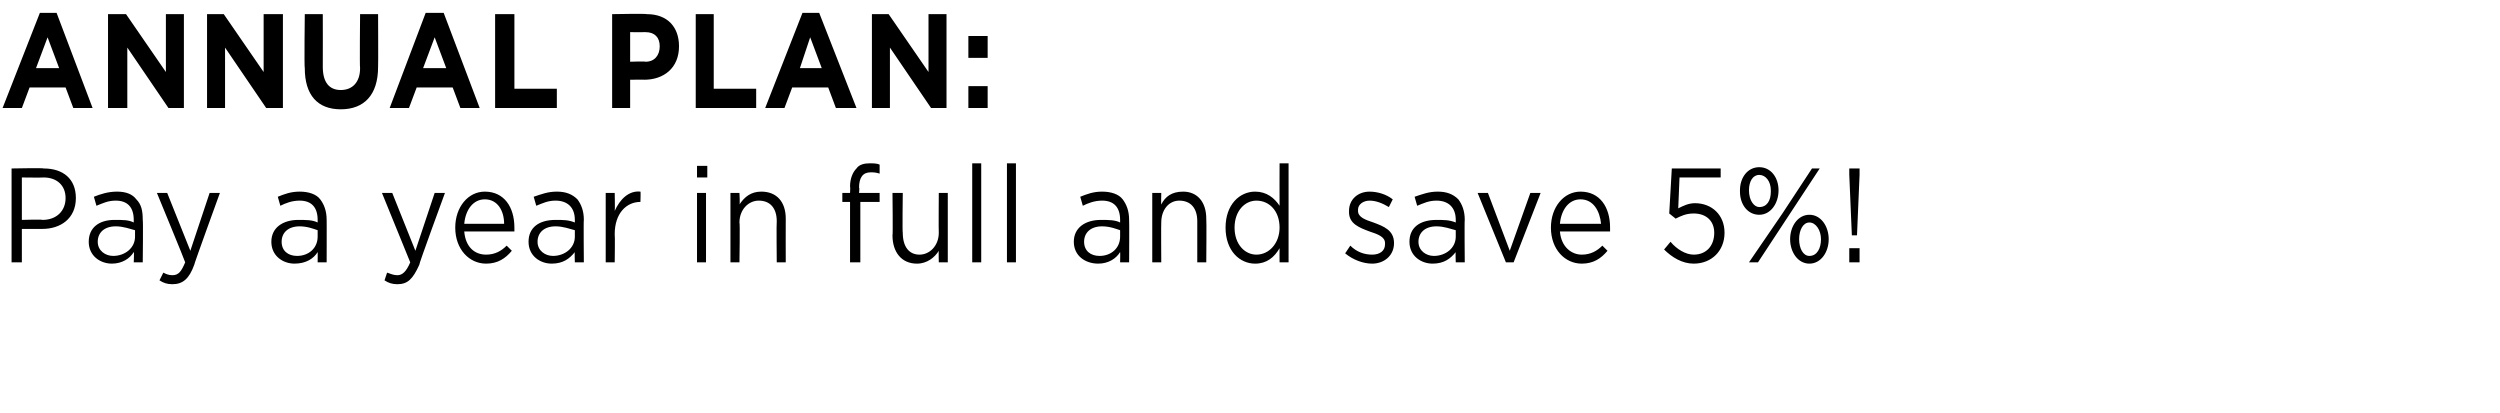
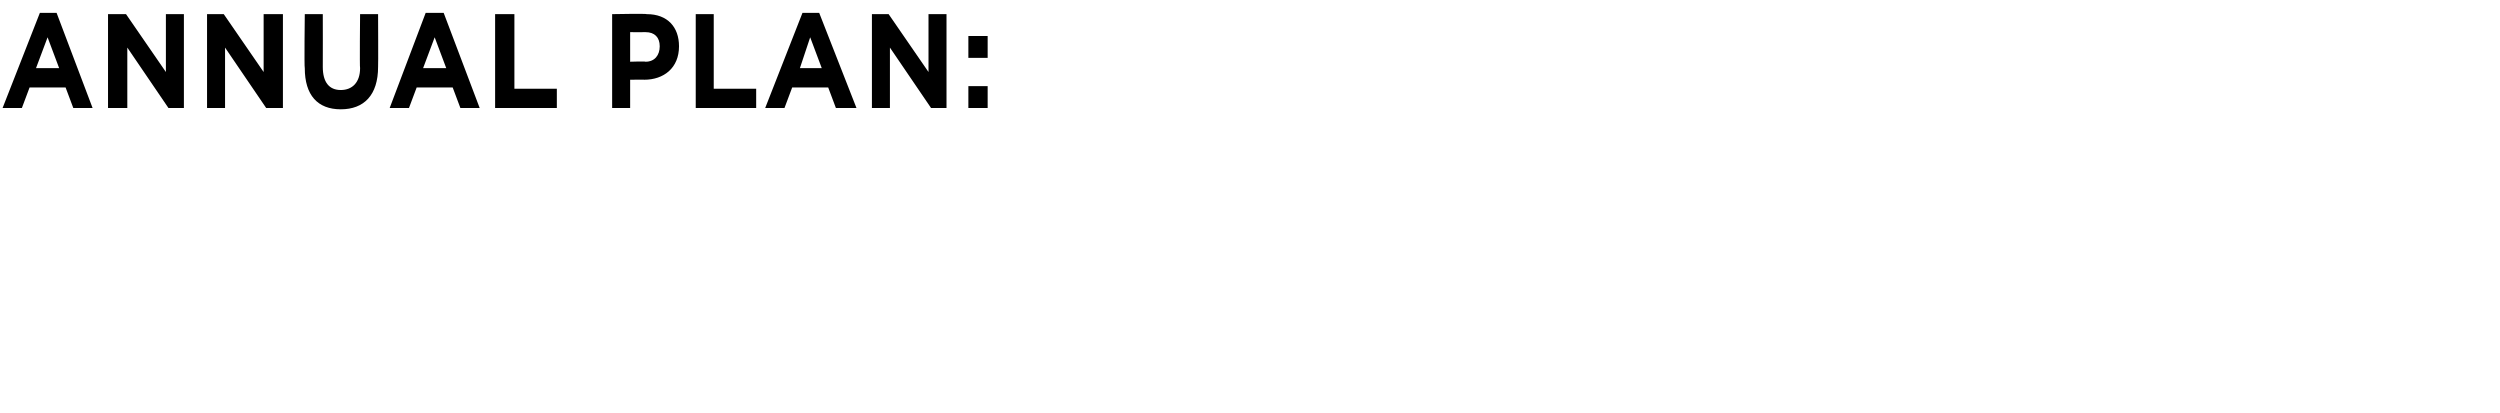
<svg xmlns="http://www.w3.org/2000/svg" version="1.1" width="194.4px" height="32.1px" viewBox="0 0 194.4 32.1">
  <desc>ANNUAL PLAN: Pay a year in full and save 5%</desc>
  <defs />
  <g id="Polygon92884">
-     <path d="m.9 13.1c0 0 2.51-.05 2.5 0c1.5 0 2.5.8 2.5 2.3c0 0 0 0 0 0c0 1.6-1.2 2.4-2.6 2.4c-.01.01-1.6 0-1.6 0l0 2.6l-.8 0l0-7.3zm2.4 4c1.1 0 1.8-.7 1.8-1.7c0 0 0 0 0 0c0-1-.7-1.6-1.7-1.6c-.05.02-1.7 0-1.7 0l0 3.3c0 0 1.62-.05 1.6 0zm3.6 1.7c0 0 0 0 0 0c0-1.1.8-1.7 2-1.7c.7 0 1.1 0 1.5.2c0 0 0-.2 0-.2c0-1-.5-1.5-1.4-1.5c-.6 0-1 .2-1.5.4c0 0-.2-.7-.2-.7c.5-.2 1.1-.4 1.8-.4c.7 0 1.2.2 1.5.6c.4.4.5.9.5 1.6c.04-.02 0 3.3 0 3.3l-.7 0c0 0 .04-.82 0-.8c-.3.5-.9.9-1.7.9c-.9 0-1.8-.6-1.8-1.7zm3.6-.4c0 0 0-.5 0-.5c-.4-.1-.9-.3-1.5-.3c-.9 0-1.4.5-1.4 1.2c0 0 0 0 0 0c0 .7.6 1.1 1.2 1.1c.9 0 1.7-.6 1.7-1.5zm5.8-3.4l.8 0c0 0-2.03 5.58-2 5.6c-.4 1.1-.9 1.5-1.7 1.5c-.4 0-.7-.1-1-.3c0 0 .3-.6.3-.6c.2.1.4.2.7.2c.5 0 .7-.3 1-1c.02-.02-2.2-5.4-2.2-5.4l.8 0l1.8 4.5l1.5-4.5zm4.8 3.8c0 0 0 0 0 0c0-1.1.9-1.7 2.1-1.7c.6 0 1.1 0 1.5.2c0 0 0-.2 0-.2c0-1-.5-1.5-1.4-1.5c-.6 0-1.1.2-1.5.4c0 0-.2-.7-.2-.7c.5-.2 1-.4 1.7-.4c.7 0 1.3.2 1.6.6c.3.4.5.9.5 1.6c.01-.02 0 3.3 0 3.3l-.7 0c0 0 .01-.82 0-.8c-.3.5-.9.9-1.8.9c-.9 0-1.8-.6-1.8-1.7zm3.6-.4c0 0 0-.5 0-.5c-.3-.1-.8-.3-1.4-.3c-.9 0-1.4.5-1.4 1.2c0 0 0 0 0 0c0 .7.5 1.1 1.2 1.1c.9 0 1.6-.6 1.6-1.5zm9.1-3.4l.8 0c0 0-2.05 5.58-2 5.6c-.5 1.1-.9 1.5-1.7 1.5c-.4 0-.7-.1-1-.3c0 0 .2-.6.2-.6c.3.1.5.2.8.2c.4 0 .7-.3 1-1c0-.02-2.2-5.4-2.2-5.4l.8 0l1.8 4.5l1.5-4.5zm1.6 2.7c0 0 0 0 0 0c0-1.6 1-2.8 2.3-2.8c1.5 0 2.3 1.2 2.3 2.8c0 .1 0 .2 0 .3c0 0-3.9 0-3.9 0c.1 1.2.8 1.8 1.7 1.8c.7 0 1.2-.3 1.6-.7c0 0 .4.4.4.4c-.5.6-1.1 1-2 1c-1.3 0-2.4-1.1-2.4-2.8zm3.8-.3c0-1-.5-1.9-1.5-1.9c-.9 0-1.5.8-1.6 1.9c0 0 3.1 0 3.1 0zm1.9 1.4c0 0 0 0 0 0c0-1.1.8-1.7 2.1-1.7c.6 0 1 0 1.5.2c0 0 0-.2 0-.2c0-1-.6-1.5-1.5-1.5c-.6 0-1 .2-1.5.4c0 0-.2-.7-.2-.7c.6-.2 1.1-.4 1.8-.4c.7 0 1.2.2 1.6.6c.3.4.5.9.5 1.6c-.03-.02 0 3.3 0 3.3l-.7 0c0 0-.03-.82 0-.8c-.4.5-.9.9-1.8.9c-.9 0-1.8-.6-1.8-1.7zm3.6-.4c0 0 0-.5 0-.5c-.4-.1-.9-.3-1.5-.3c-.9 0-1.4.5-1.4 1.2c0 0 0 0 0 0c0 .7.6 1.1 1.2 1.1c.9 0 1.7-.6 1.7-1.5zm2.4-3.4l.7 0c0 0 .03 1.39 0 1.4c.4-.9 1.1-1.6 2-1.5c.03-.02 0 .8 0 .8c0 0-.03.05 0 0c-1.1 0-2 .9-2 2.5c.03.04 0 2.2 0 2.2l-.7 0l0-5.4zm7.1-2.1l.8 0l0 .9l-.8 0l0-.9zm0 2.1l.7 0l0 5.4l-.7 0l0-5.4zm2.6 0l.7 0c0 0 .05.92 0 .9c.4-.6.9-1 1.7-1c1.2 0 1.9.8 1.9 2.1c-.01.03 0 3.4 0 3.4l-.7 0c0 0-.03-3.17 0-3.2c0-1-.5-1.6-1.4-1.6c-.8 0-1.5.7-1.5 1.7c.05-.01 0 3.1 0 3.1l-.7 0l0-5.4zm9.3.7l-.6 0l0-.7l.6 0c0 0 .03-.5 0-.5c0-.6.2-1.1.5-1.4c.2-.3.6-.4 1-.4c.3 0 .6 0 .8.1c0 0 0 .7 0 .7c-.3-.1-.5-.1-.7-.1c-.6 0-.9.4-.9 1.2c.05-.05 0 .4 0 .4l1.6 0l0 .7l-1.5 0l0 4.7l-.8 0l0-4.7zm3.3 2.6c.04.04 0-3.3 0-3.3l.8 0c0 0-.04 3.14 0 3.1c0 1.1.5 1.7 1.3 1.7c.8 0 1.5-.7 1.5-1.7c-.02-.02 0-3.1 0-3.1l.7 0l0 5.4l-.7 0c0 0-.02-.94 0-.9c-.3.5-.9 1-1.7 1c-1.2 0-1.9-.9-1.9-2.2zm6.2-5.6l.7 0l0 7.7l-.7 0l0-7.7zm2.7 0l.7 0l0 7.7l-.7 0l0-7.7zm5.2 6.1c0 0 0 0 0 0c0-1.1.9-1.7 2.1-1.7c.6 0 1.1 0 1.5.2c0 0 0-.2 0-.2c0-1-.5-1.5-1.4-1.5c-.6 0-1.1.2-1.5.4c0 0-.2-.7-.2-.7c.5-.2 1-.4 1.7-.4c.7 0 1.3.2 1.6.6c.3.4.5.9.5 1.6c.02-.02 0 3.3 0 3.3l-.7 0c0 0 .02-.82 0-.8c-.3.5-.9.9-1.7.9c-1 0-1.9-.6-1.9-1.7zm3.6-.4c0 0 0-.5 0-.5c-.3-.1-.8-.3-1.4-.3c-.9 0-1.4.5-1.4 1.2c0 0 0 0 0 0c0 .7.5 1.1 1.2 1.1c.9 0 1.6-.6 1.6-1.5zm2.5-3.4l.7 0c0 0-.02.92 0 .9c.3-.6.8-1 1.7-1c1.1 0 1.8.8 1.8 2.1c.03.03 0 3.4 0 3.4l-.7 0c0 0 0-3.17 0-3.2c0-1-.5-1.6-1.4-1.6c-.8 0-1.4.7-1.4 1.7c-.02-.01 0 3.1 0 3.1l-.7 0l0-5.4zm5.7 2.7c0 0 0 0 0 0c0-1.8 1.1-2.8 2.3-2.8c.9 0 1.5.5 1.9 1.1c-.01.01 0-3.3 0-3.3l.7 0l0 7.7l-.7 0c0 0-.01-1.09 0-1.1c-.4.7-1 1.2-1.9 1.2c-1.2 0-2.3-1-2.3-2.8zm4.2 0c0 0 0 0 0 0c0-1.3-.8-2.1-1.8-2.1c-.9 0-1.7.8-1.7 2.1c0 0 0 0 0 0c0 1.3.8 2.1 1.7 2.1c1 0 1.8-.9 1.8-2.1zm5.1 2c0 0 .4-.6.4-.6c.5.5 1.1.7 1.7.7c.6 0 1-.3 1-.8c0 0 0-.1 0-.1c0-.5-.6-.7-1.2-.9c-.8-.3-1.6-.6-1.6-1.5c0 0 0-.1 0-.1c0-.9.7-1.5 1.6-1.5c.6 0 1.3.2 1.8.6c0 0-.3.6-.3.6c-.5-.3-1-.5-1.5-.5c-.5 0-.9.3-.9.7c0 0 0 .1 0 .1c0 .5.6.7 1.2.9c.8.3 1.6.6 1.6 1.6c0 0 0 0 0 0c0 1-.8 1.6-1.7 1.6c-.7 0-1.5-.3-2.1-.8zm5-.9c0 0 0 0 0 0c0-1.1.8-1.7 2.1-1.7c.6 0 1 0 1.5.2c0 0 0-.2 0-.2c0-1-.6-1.5-1.5-1.5c-.6 0-1 .2-1.5.4c0 0-.2-.7-.2-.7c.6-.2 1.1-.4 1.8-.4c.7 0 1.2.2 1.6.6c.3.4.5.9.5 1.6c-.03-.02 0 3.3 0 3.3l-.7 0c0 0-.03-.82 0-.8c-.4.5-.9.9-1.8.9c-.9 0-1.8-.6-1.8-1.7zm3.6-.4c0 0 0-.5 0-.5c-.4-.1-.9-.3-1.5-.3c-.9 0-1.4.5-1.4 1.2c0 0 0 0 0 0c0 .7.6 1.1 1.2 1.1c.9 0 1.7-.6 1.7-1.5zm1.7-3.4l.8 0l1.7 4.5l1.6-4.5l.8 0l-2.1 5.4l-.6 0l-2.2-5.4zm5.7 2.7c0 0 0 0 0 0c0-1.6 1-2.8 2.3-2.8c1.5 0 2.3 1.2 2.3 2.8c0 .1 0 .2 0 .3c0 0-3.9 0-3.9 0c.1 1.2.9 1.8 1.7 1.8c.7 0 1.2-.3 1.6-.7c0 0 .4.4.4.4c-.5.6-1.1 1-2 1c-1.3 0-2.4-1.1-2.4-2.8zm3.9-.3c-.1-1-.6-1.9-1.6-1.9c-.9 0-1.5.8-1.6 1.9c0 0 3.2 0 3.2 0zm4.9 2c0 0 .5-.6.5-.6c.5.6 1.2 1 1.8 1c1 0 1.6-.7 1.6-1.7c0 0 0 0 0 0c0-.9-.6-1.5-1.6-1.5c-.6 0-1 .2-1.4.4c0 0-.5-.4-.5-.4l.2-3.5l3.8 0l0 .7l-3.2 0c0 0-.1 2.37-.1 2.4c.4-.2.8-.4 1.3-.4c1.3 0 2.3.9 2.3 2.3c0 0 0 0 0 0c0 1.4-1 2.4-2.4 2.4c-.9 0-1.7-.5-2.3-1.1zm5.9-4.5c0 0 0-.1 0-.1c0-1 .6-1.8 1.5-1.8c.9 0 1.5.8 1.5 1.8c0 0 0 0 0 0c0 1-.6 1.9-1.5 1.9c-.9 0-1.5-.8-1.5-1.8zm.7-.1c0 0 0 0 0 0c0 .8.4 1.3.8 1.3c.6 0 .9-.5.9-1.2c0 0 0-.1 0-.1c0-.7-.4-1.2-.9-1.2c-.5 0-.8.5-.8 1.2zm4.9-1.7l.6 0l-2.5 3.8l-2.3 3.5l-.7 0l2.6-3.8l2.3-3.5zm-1.7 5.5c0 0 0 0 0 0c0-1 .6-1.9 1.5-1.9c.9 0 1.5.9 1.5 1.9c0 0 0 0 0 0c0 1-.6 1.9-1.5 1.9c-.9 0-1.5-.9-1.5-1.9zm2.4 0c0 0 0 0 0 0c0-.7-.4-1.3-.9-1.3c-.5 0-.8.6-.8 1.3c0 0 0 0 0 0c0 .7.3 1.3.8 1.3c.6 0 .9-.6.9-1.3zm2.2-5l0-.5l.8 0l0 .5l-.2 4.7l-.4 0l-.2-4.7zm0 5.7l.8 0l0 1.1l-.8 0l0-1.1z" stroke="none" fill="#000" />
-   </g>
+     </g>
  <g id="Polygon92883">
    <path d="m3.1 1l1.3 0l2.8 7.4l-1.5 0l-.6-1.6l-2.8 0l-.6 1.6l-1.5 0l2.9-7.4zm1.5 4.3l-.9-2.4l-.9 2.4l1.8 0zm3.8-4.2l1.4 0l3.1 4.5l0-4.5l1.4 0l0 7.3l-1.2 0l-3.2-4.7l0 4.7l-1.5 0l0-7.3zm7.7 0l1.3 0l3.1 4.5l0-4.5l1.5 0l0 7.3l-1.3 0l-3.2-4.7l0 4.7l-1.4 0l0-7.3zm7.6 4.2c-.05-.05 0-4.2 0-4.2l1.4 0c0 0 .01 4.11 0 4.1c0 1.2.5 1.8 1.4 1.8c.9 0 1.5-.6 1.5-1.7c-.04-.04 0-4.2 0-4.2l1.4 0c0 0 .02 4.1 0 4.1c0 2.2-1.1 3.3-2.9 3.3c-1.8 0-2.8-1.1-2.8-3.2zm9.4-4.3l1.4 0l2.8 7.4l-1.5 0l-.6-1.6l-2.8 0l-.6 1.6l-1.5 0l2.8-7.4zm1.6 4.3l-.9-2.4l-.9 2.4l1.8 0zm3.8-4.2l1.5 0l0 5.8l3.3 0l0 1.5l-4.8 0l0-7.3zm9.1 0c0 0 2.67-.05 2.7 0c1.6 0 2.5 1 2.5 2.5c0 0 0 0 0 0c0 1.7-1.2 2.6-2.7 2.6c.03-.01-1.1 0-1.1 0l0 2.2l-1.4 0l0-7.3zm2.6 3.7c.7 0 1.1-.5 1.1-1.2c0 0 0 0 0 0c0-.7-.4-1.1-1.1-1.1c-.05.01-1.2 0-1.2 0l0 2.3c0 0 1.18-.04 1.2 0zm3.9-3.7l1.4 0l0 5.8l3.3 0l0 1.5l-4.7 0l0-7.3zm8.3-.1l1.3 0l2.9 7.4l-1.6 0l-.6-1.6l-2.8 0l-.6 1.6l-1.5 0l2.9-7.4zm1.5 4.3l-.9-2.4l-.8 2.4l1.7 0zm3.9-4.2l1.3 0l3.1 4.5l0-4.5l1.4 0l0 7.3l-1.2 0l-3.2-4.7l0 4.7l-1.4 0l0-7.3zm7.5 1.7l1.5 0l0 1.7l-1.5 0l0-1.7zm0 3.9l1.5 0l0 1.7l-1.5 0l0-1.7z" stroke="none" fill="#000" />
  </g>
</svg>